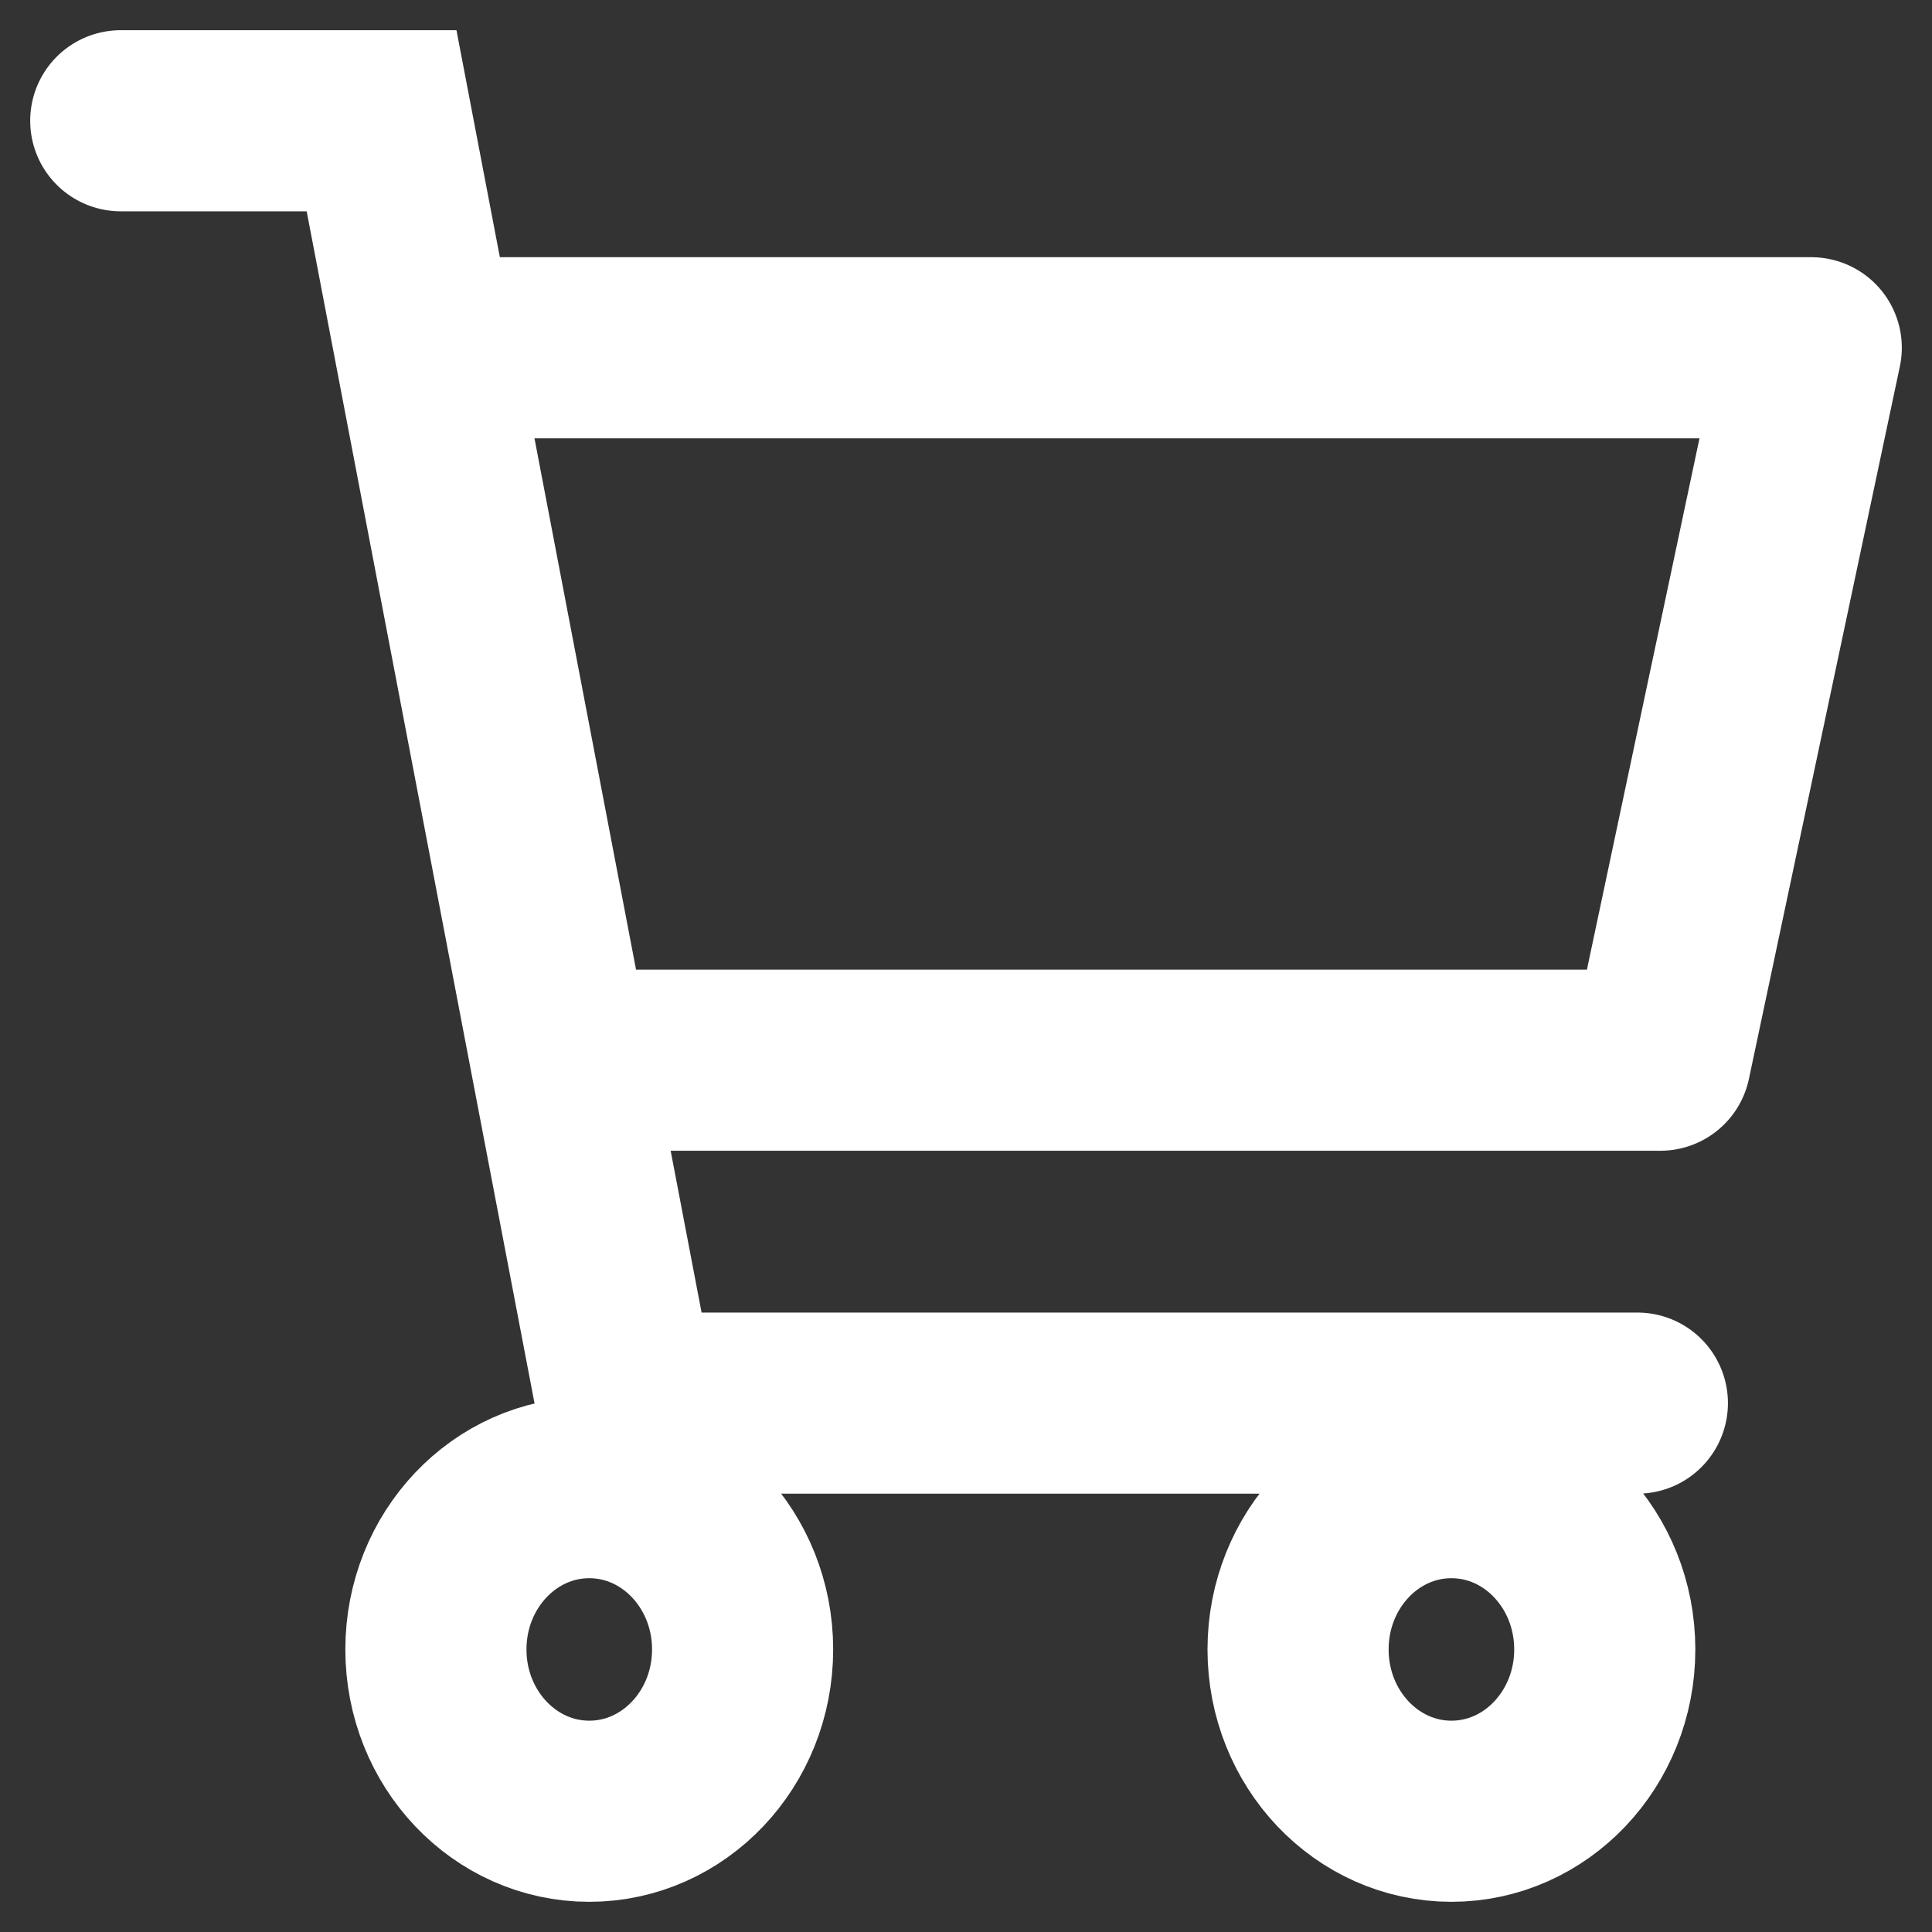
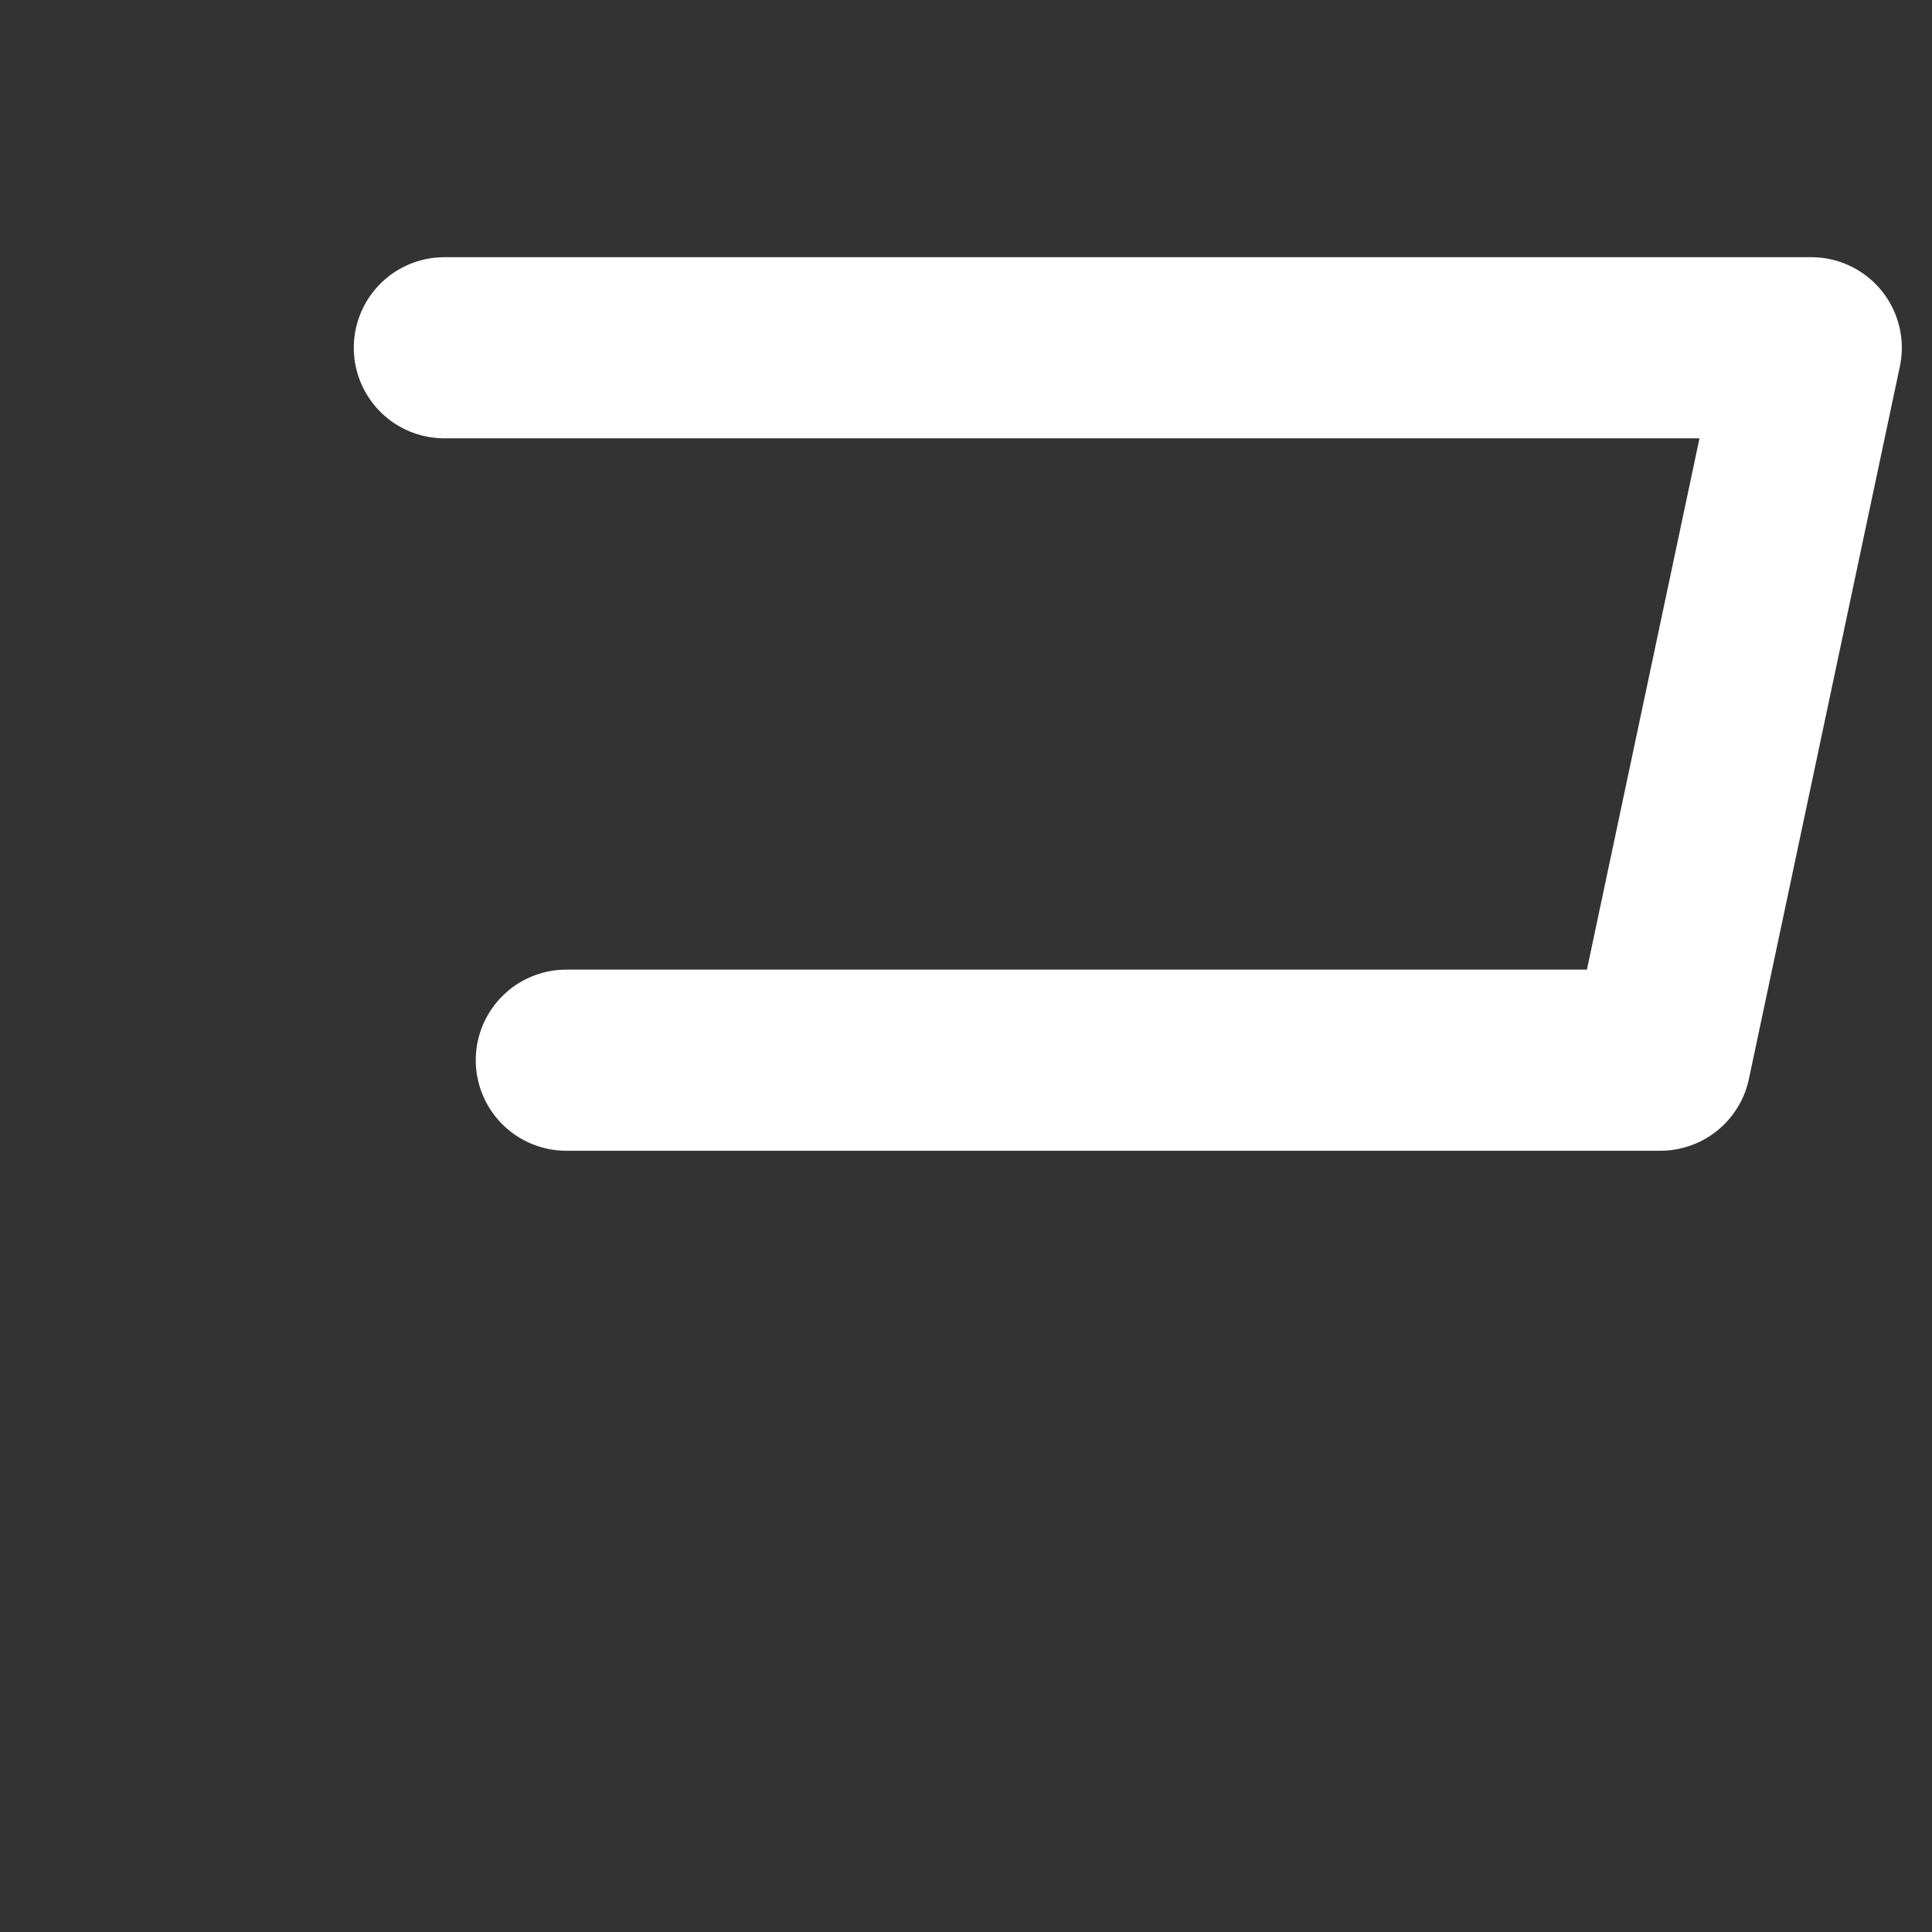
<svg xmlns="http://www.w3.org/2000/svg" id="Layer_1" data-name="Layer 1" width="16" height="16" viewBox="0 0 16 16">
  <rect x="0" y="0" width="16" height="16" fill="#333333" stroke="none" />
  <defs>
    <style>.cls-1,.cls-2{fill:none;stroke:#fff;stroke-linecap:round;stroke-width:1.5px;}.cls-1{stroke-miterlimit:10;}.cls-2{stroke-linejoin:round;}</style>
  </defs>
  <title>cart</title>
-   <polyline class="cls-1" points="1 1 3.16 1 5.19 11.62 13.56 11.62" />
  <polyline class="cls-2" points="3.68 2.88 15 2.88 13.75 8.78 4.69 8.78" />
-   <ellipse class="cls-1" cx="4.88" cy="13.66" rx="1.27" ry="1.34" />
-   <ellipse class="cls-1" cx="12.02" cy="13.66" rx="1.27" ry="1.34" />
</svg>